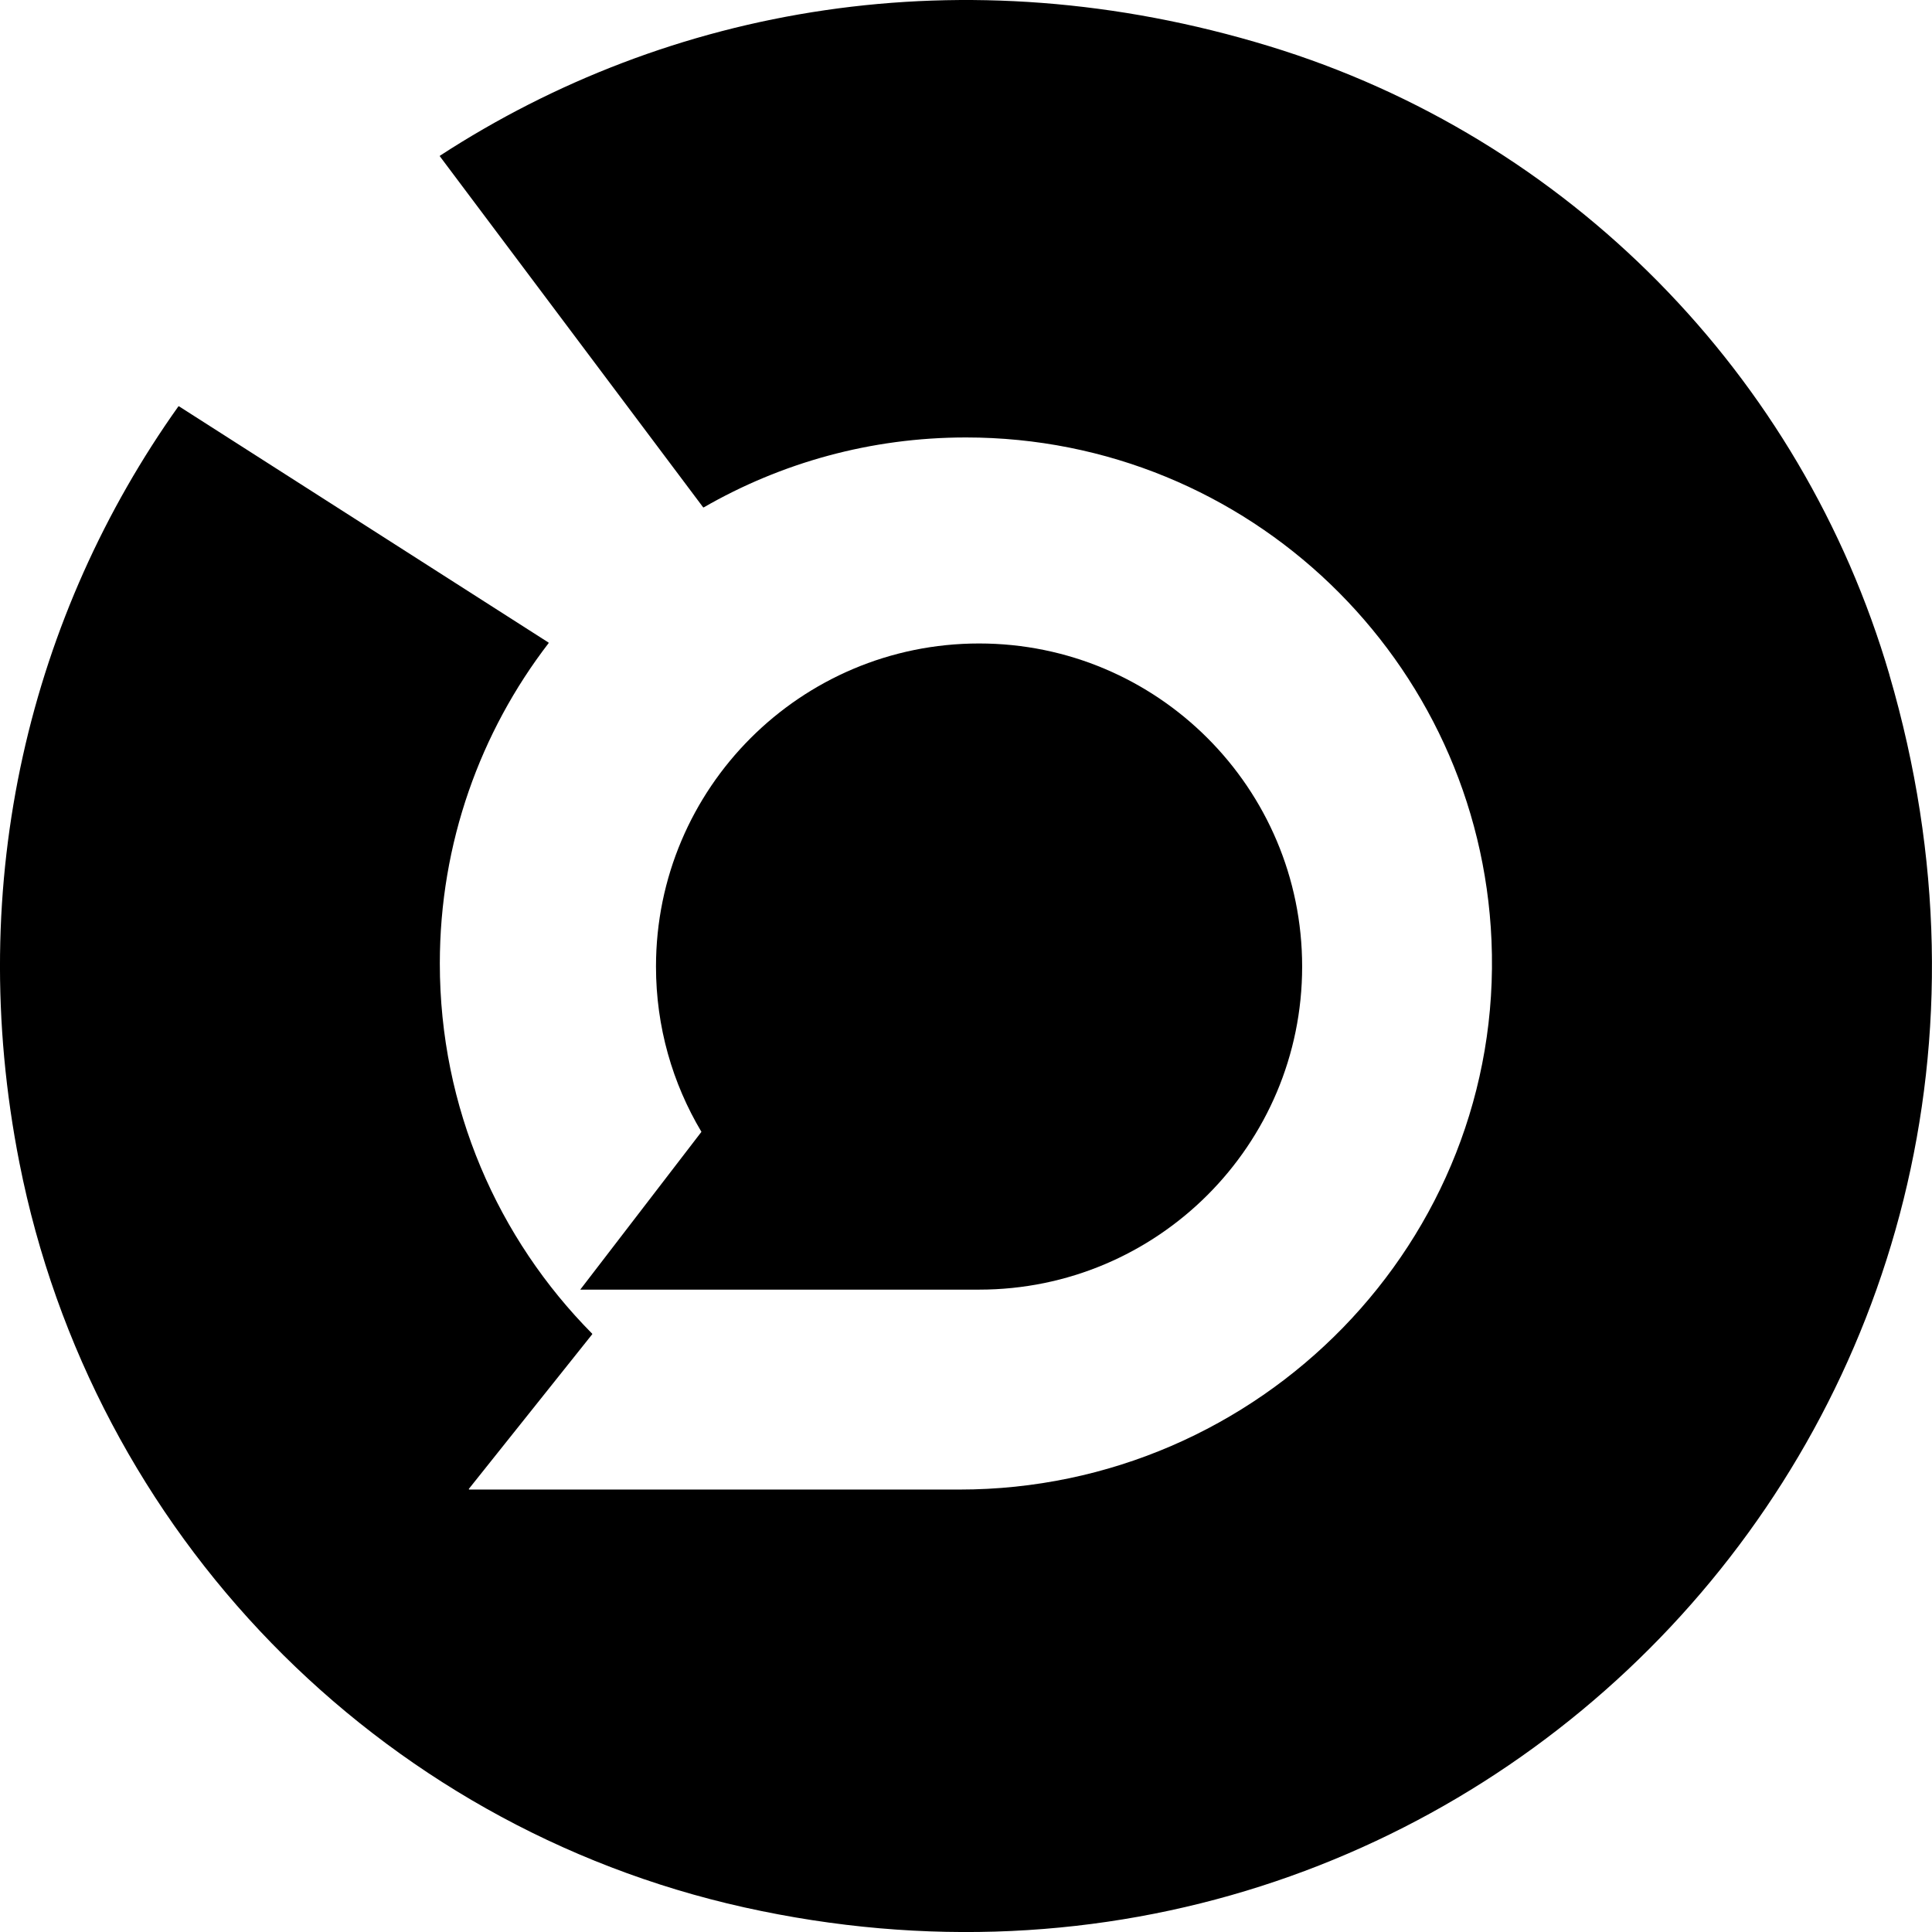
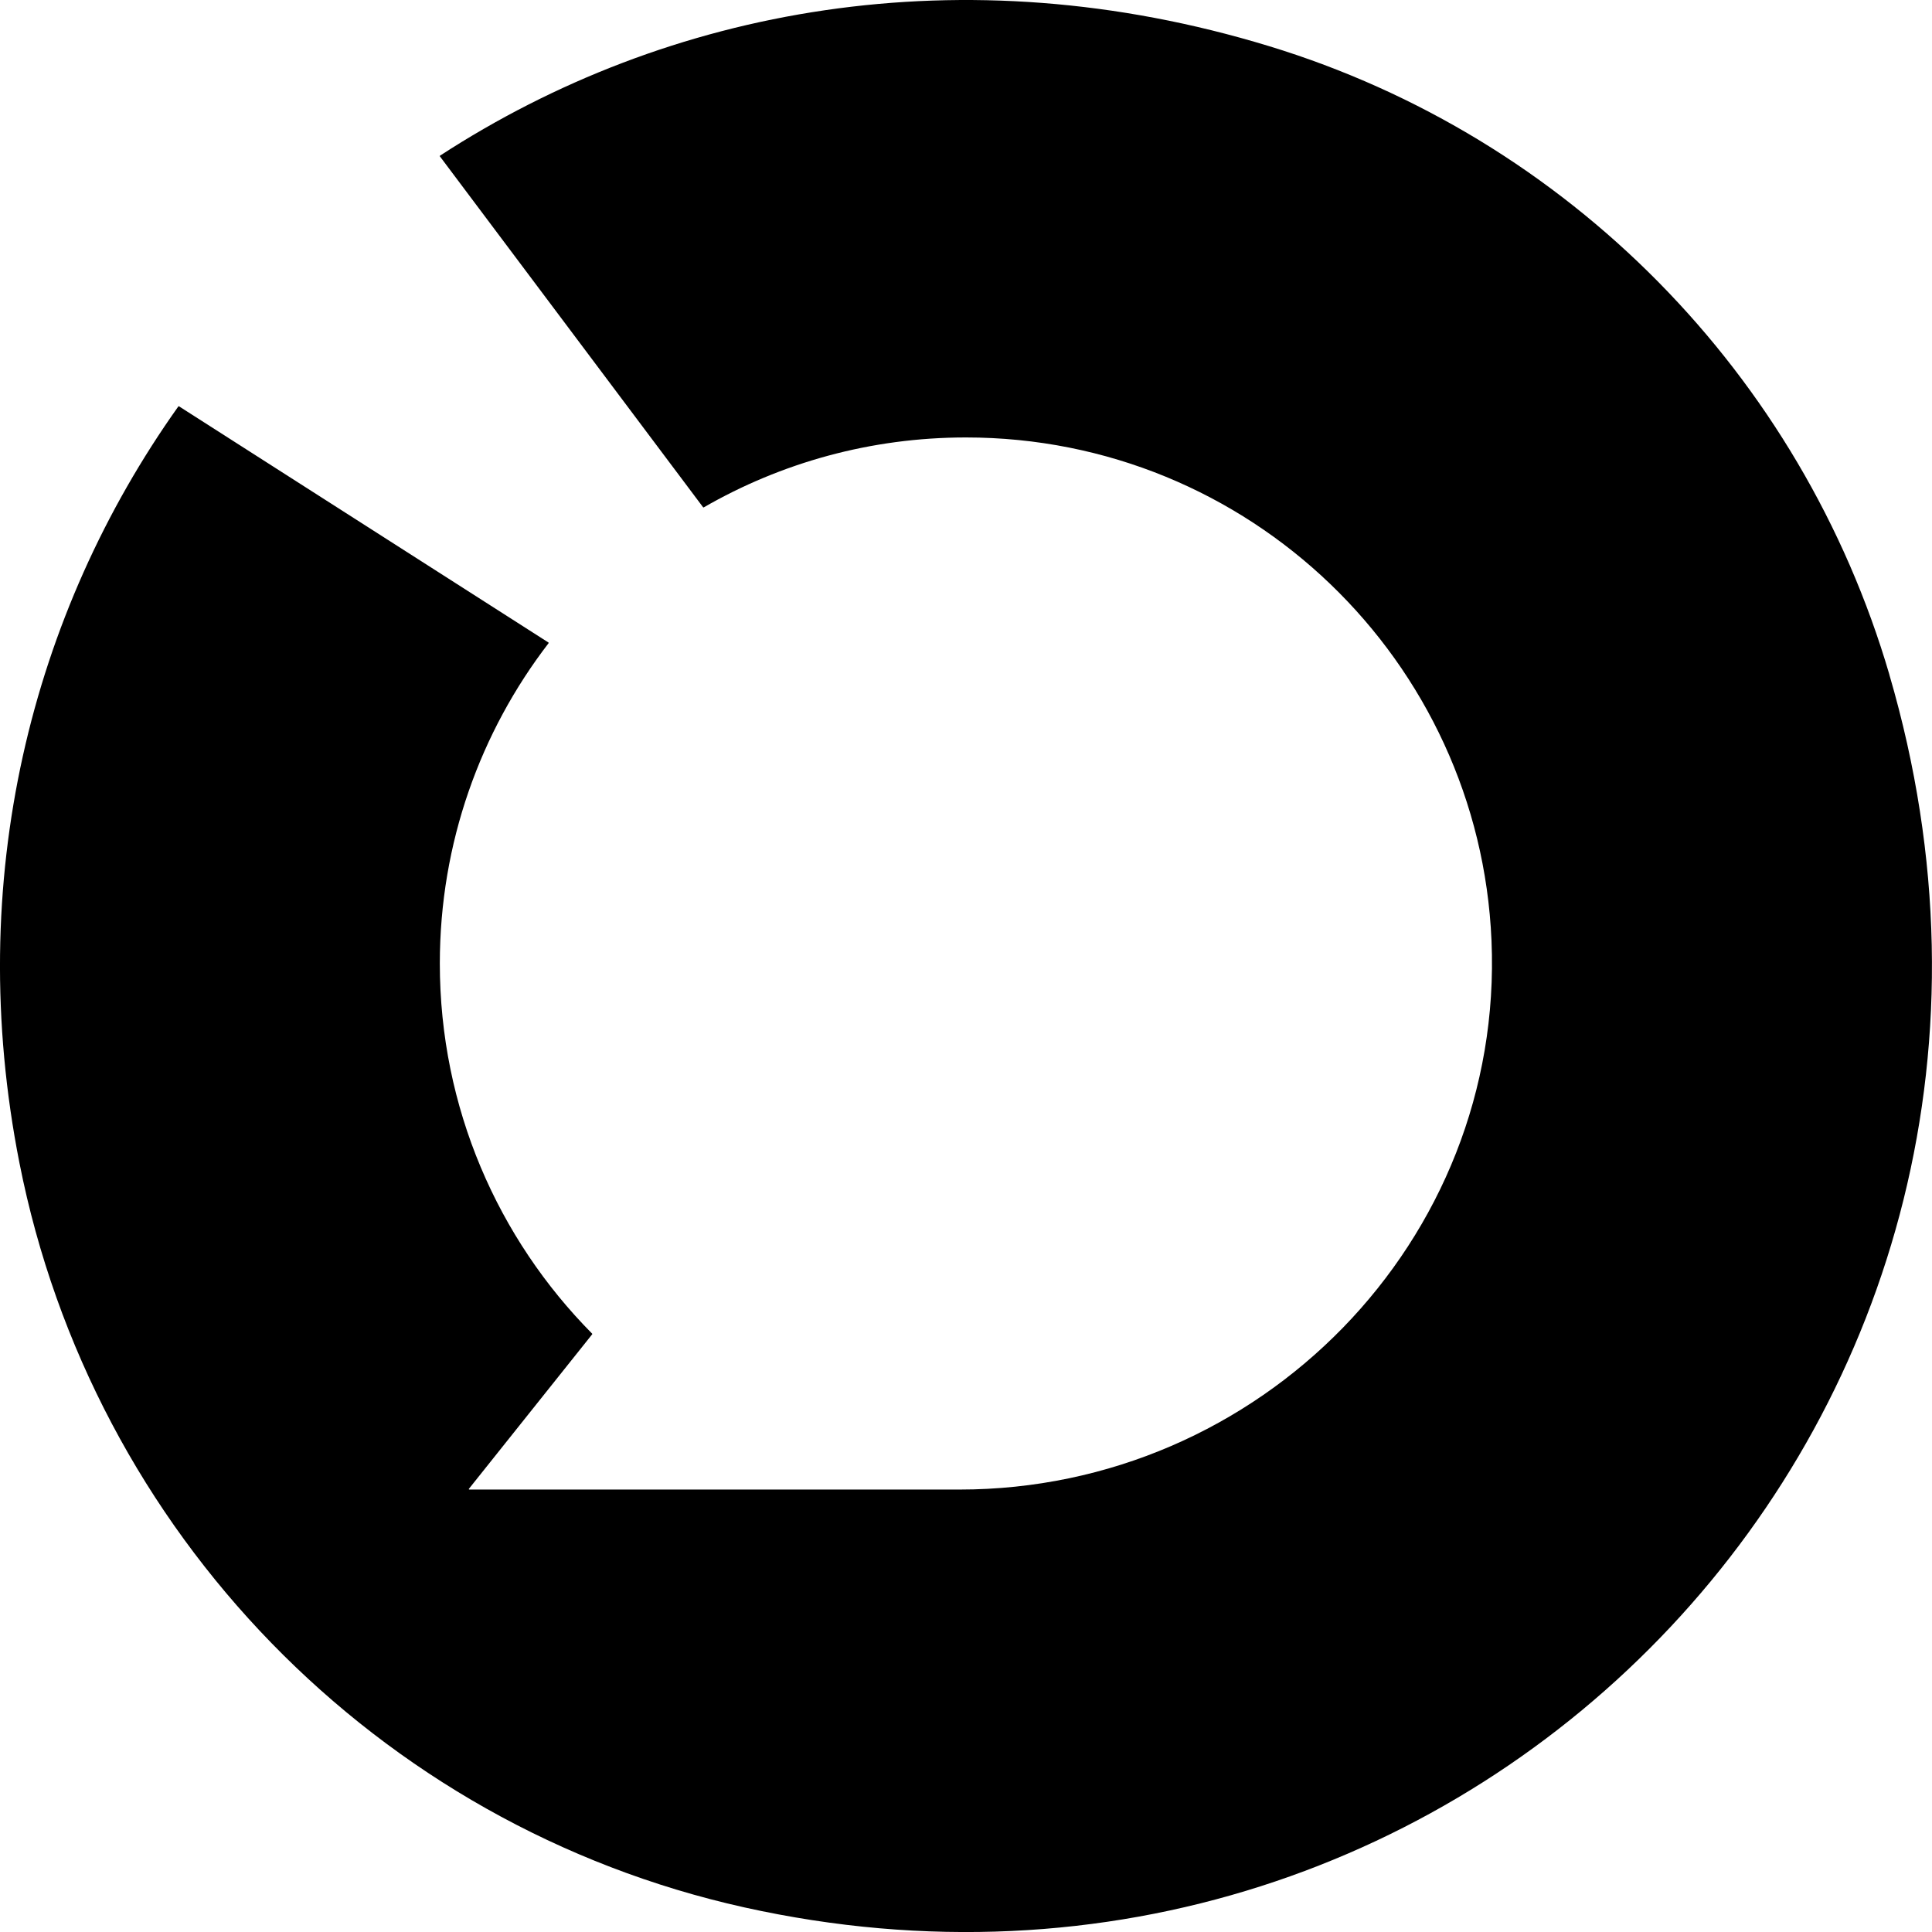
<svg xmlns="http://www.w3.org/2000/svg" data-name="Layer 2" viewBox="0 0 367.32 367.33">
  <g data-name="Layer 1">
    <path d="M359.22 128.27C342.51 71.21 298.14 26.11 241.27 8.77 182.97-9.01 127 1.4 83.65 29.6c-.04.03-.05.08-.02.12l50.05 66.73s.07.04.11.02c14.68-8.46 31.71-13.3 49.86-13.3 53.78 0 97.65 42.45 99.92 95.66 2.44 57.08-44.02 104.37-101.15 104.37h-93.2c-.07 0-.11-.08-.07-.14l23.44-29.38s.02-.08 0-.11c-17.91-18.07-28.97-42.94-28.97-70.39 0-22.92 7.72-44.04 20.68-60.9.03-.04.02-.09-.02-.12L34.03 77.25s-.09-.01-.12.02C5.96 116.56-6.92 167.33 3.7 221.12c13.86 70.2 67.96 125.99 137.81 141.52 138.48 30.78 258.57-94.87 217.7-234.37Z" />
-     <path d="M186.15 245.19c33.91 0 61.42-27.5 61.42-61.42s-27.5-61.43-61.42-61.43-61.43 27.5-61.43 61.43c0 11.48 3.15 22.22 8.64 31.42l-23.04 30h75.83Z" />
  </g>
</svg>